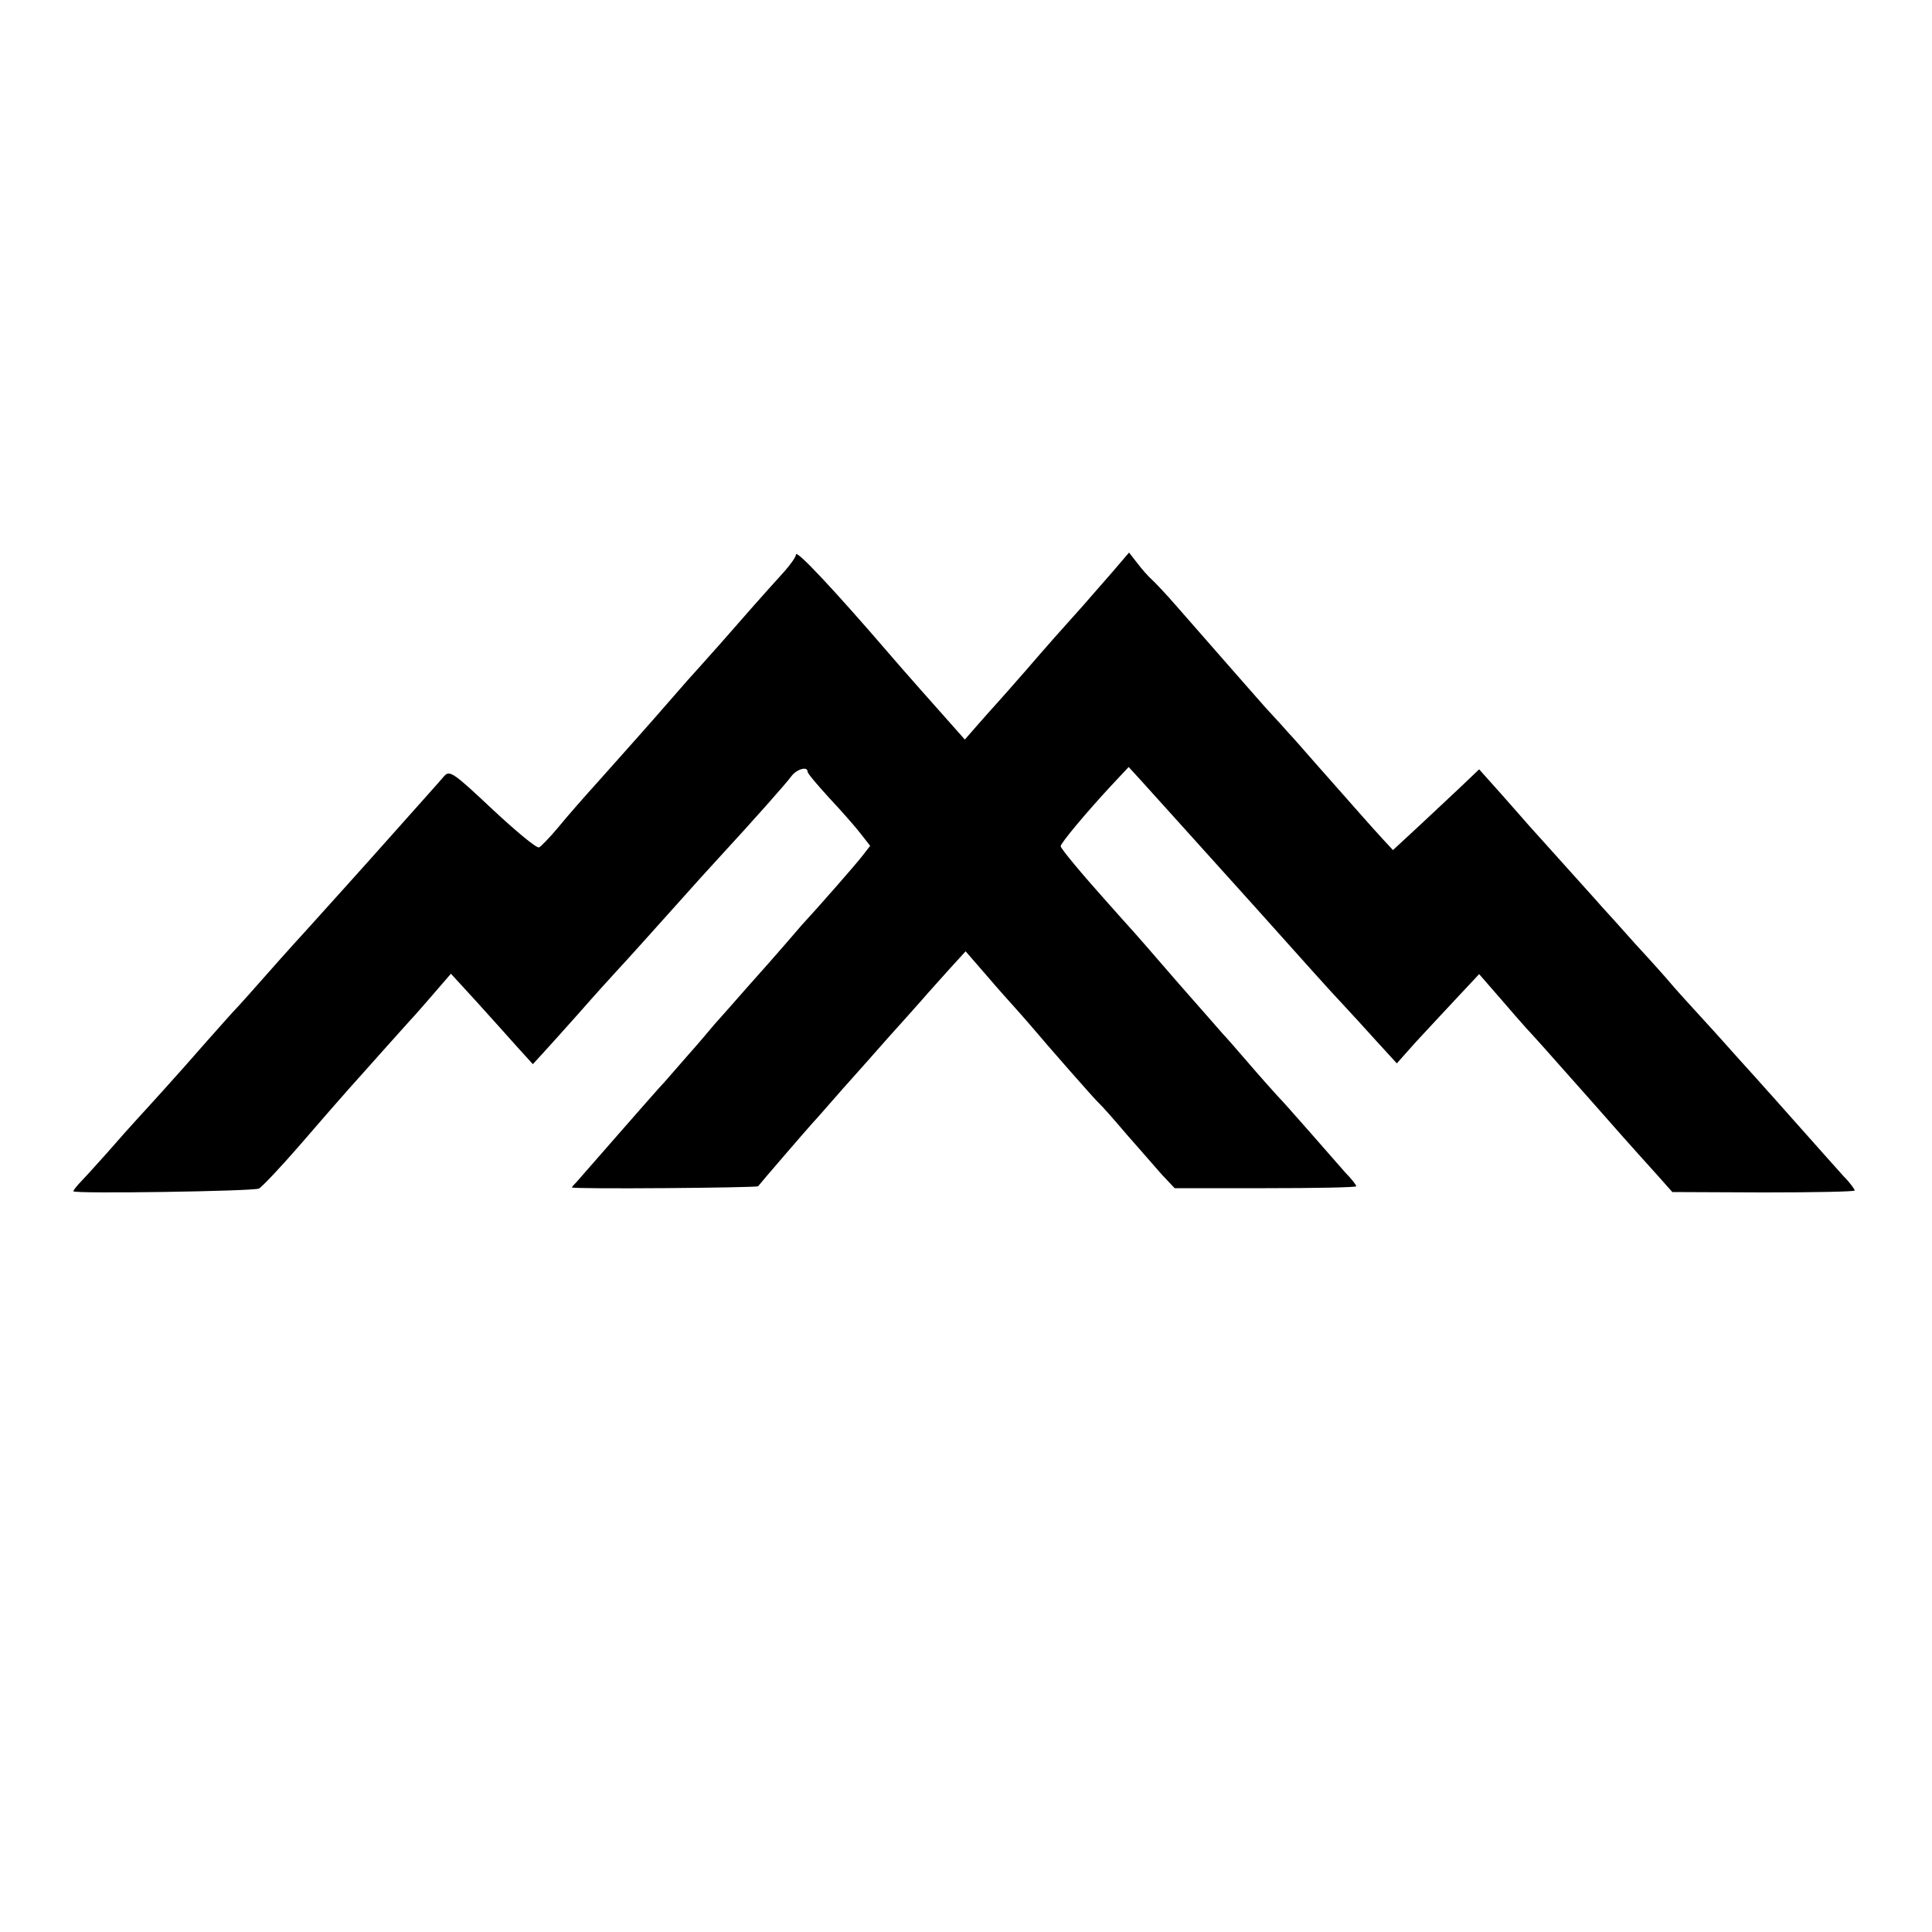
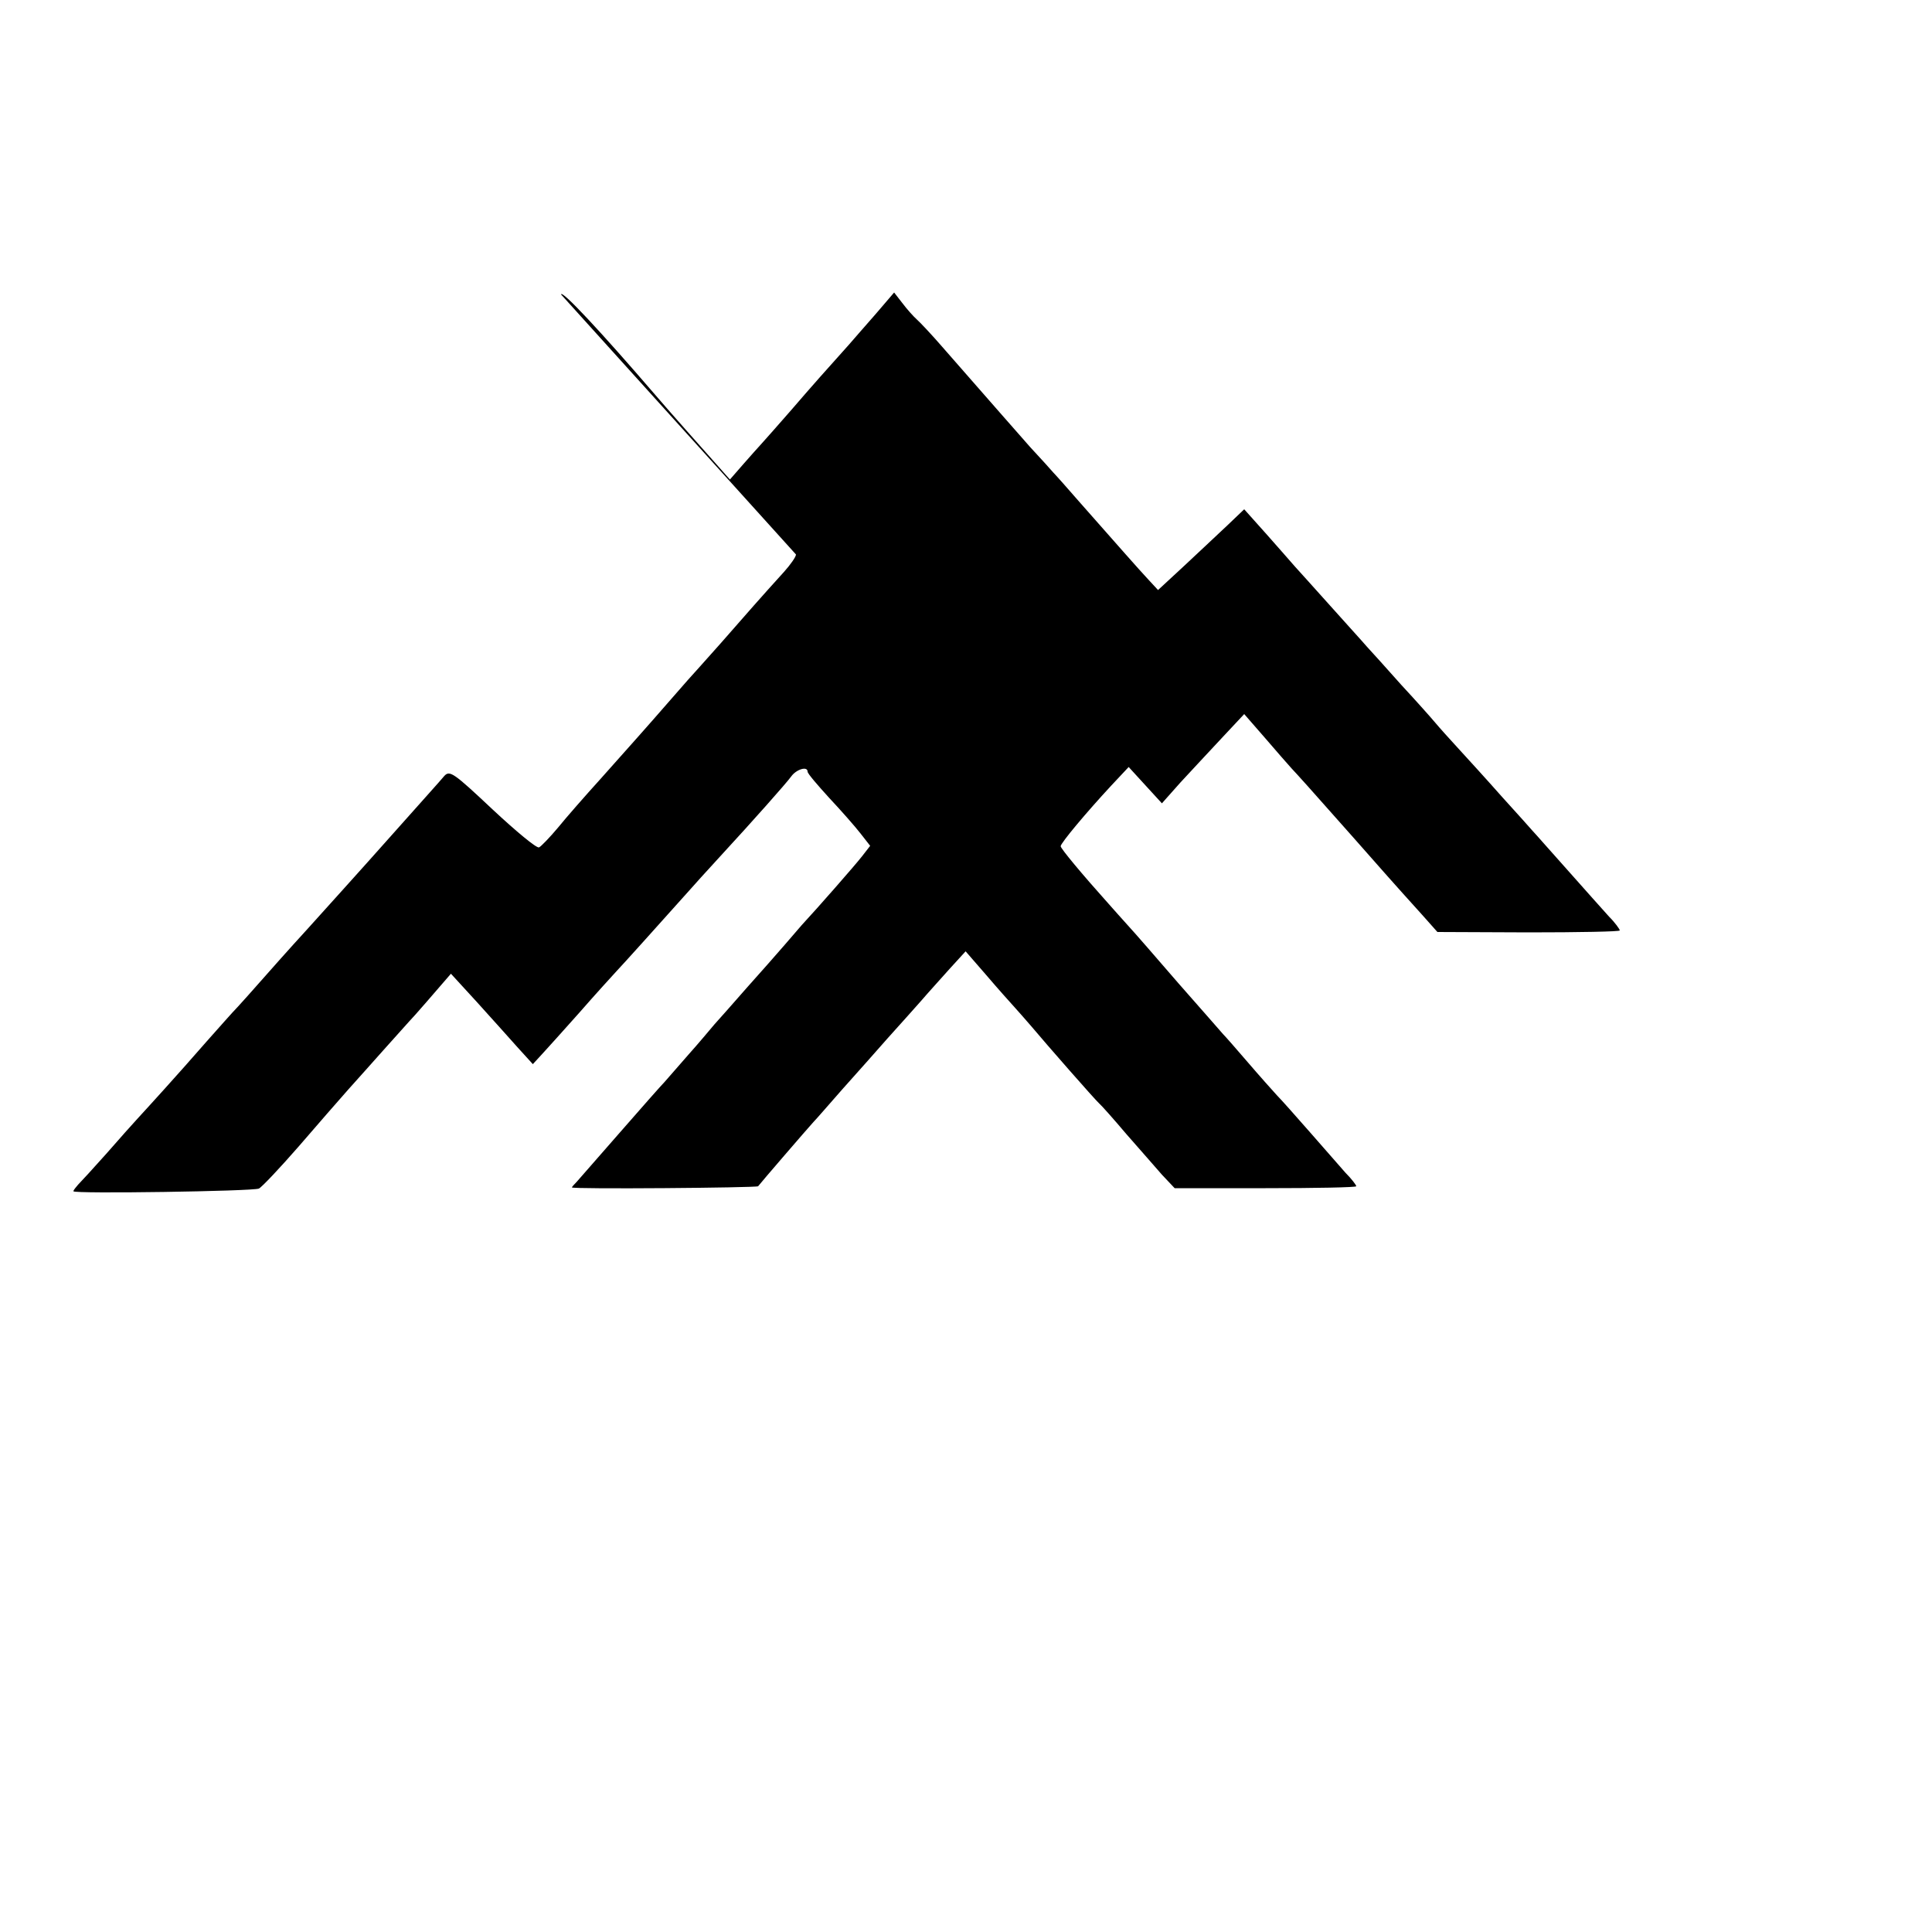
<svg xmlns="http://www.w3.org/2000/svg" version="1.0" width="500pt" height="500pt" viewBox="0 0 500 500" preserveAspectRatio="xMidYMid meet">
  <g transform="translate(0,500) scale(0.1,-0.1)" fill="#000000" stroke="none">
-     <path d="M2060 3565 c0 -6 -14 -26 -31 -45 -59 -65 -94 -105 -164 -185 -38 -43 -77 -86 -85 -95 -8 -9 -30 -34 -49 -56 -60 -69 -104 -118 -177 -200 -39 -43 -89 -100 -110 -126 -21 -25 -44 -49 -49 -51 -6 -3 -60 42 -120 98 -101 95 -111 102 -125 87 -8 -10 -73 -82 -144 -162 -71 -80 -166 -185 -211 -235 -45 -49 -99 -110 -121 -135 -21 -24 -48 -54 -59 -66 -11 -11 -47 -52 -80 -89 -33 -38 -82 -93 -110 -124 -27 -30 -59 -65 -70 -77 -11 -12 -47 -52 -80 -90 -33 -37 -66 -73 -73 -80 -6 -7 -12 -14 -12 -17 0 -7 464 0 480 7 8 4 55 54 103 109 48 56 106 122 128 147 22 25 64 71 92 103 29 32 65 73 81 90 16 18 43 49 61 70 l32 37 66 -72 c36 -40 84 -93 106 -118 l40 -44 23 25 c13 14 57 63 98 109 41 47 84 94 95 106 18 19 99 109 201 223 21 24 53 58 69 76 82 89 170 188 183 206 13 18 42 27 42 12 0 -5 26 -35 56 -68 31 -33 67 -74 81 -92 l25 -32 -21 -27 c-17 -22 -116 -135 -156 -178 -5 -6 -25 -29 -44 -51 -19 -22 -63 -72 -98 -111 -35 -40 -73 -83 -84 -95 -11 -13 -41 -49 -67 -78 -26 -30 -54 -62 -62 -71 -8 -8 -60 -67 -115 -130 -55 -63 -106 -121 -112 -128 -7 -7 -13 -14 -13 -15 0 -5 479 -1 482 3 5 7 130 152 143 166 6 6 39 44 75 85 36 40 89 100 119 134 30 33 68 76 85 95 17 20 50 56 73 82 l42 46 53 -61 c29 -34 62 -71 73 -83 11 -12 31 -35 44 -50 42 -50 164 -189 175 -199 6 -5 38 -41 71 -80 33 -38 75 -85 92 -105 l33 -35 235 0 c129 0 235 2 235 5 0 3 -12 19 -28 35 -15 17 -56 64 -92 105 -36 41 -74 84 -85 95 -11 12 -45 50 -75 85 -30 35 -59 68 -65 74 -5 6 -57 65 -115 131 -57 66 -116 134 -131 150 -15 17 -38 42 -50 56 -69 77 -124 143 -124 149 0 8 66 87 131 157 l45 48 32 -35 c35 -39 178 -197 302 -335 128 -143 186 -208 221 -245 18 -19 56 -61 85 -93 l54 -59 48 54 c27 29 75 81 107 115 l58 62 54 -62 c29 -34 60 -69 68 -78 16 -17 45 -49 160 -179 75 -85 102 -116 178 -200 l40 -45 236 -1 c130 0 236 2 236 5 0 3 -12 20 -28 36 -15 17 -63 70 -107 120 -44 49 -84 95 -90 101 -5 6 -41 46 -80 89 -38 43 -89 99 -112 124 -23 25 -50 55 -60 67 -10 12 -49 56 -88 98 -38 43 -79 88 -90 100 -11 13 -54 60 -95 106 -41 46 -82 91 -90 100 -8 9 -41 47 -73 83 l-59 66 -44 -42 c-24 -23 -75 -70 -112 -105 l-67 -62 -25 27 c-27 29 -69 77 -175 197 -33 38 -65 74 -71 80 -5 6 -32 36 -60 66 -45 51 -87 99 -228 260 -26 30 -56 62 -65 70 -9 8 -26 27 -38 43 l-21 27 -48 -56 c-27 -31 -58 -66 -69 -79 -53 -59 -95 -106 -150 -170 -33 -38 -67 -76 -75 -85 -8 -9 -30 -33 -49 -55 l-34 -39 -31 35 c-34 38 -135 152 -163 185 -142 165 -242 272 -243 259z" />
+     <path d="M2060 3565 c0 -6 -14 -26 -31 -45 -59 -65 -94 -105 -164 -185 -38 -43 -77 -86 -85 -95 -8 -9 -30 -34 -49 -56 -60 -69 -104 -118 -177 -200 -39 -43 -89 -100 -110 -126 -21 -25 -44 -49 -49 -51 -6 -3 -60 42 -120 98 -101 95 -111 102 -125 87 -8 -10 -73 -82 -144 -162 -71 -80 -166 -185 -211 -235 -45 -49 -99 -110 -121 -135 -21 -24 -48 -54 -59 -66 -11 -11 -47 -52 -80 -89 -33 -38 -82 -93 -110 -124 -27 -30 -59 -65 -70 -77 -11 -12 -47 -52 -80 -90 -33 -37 -66 -73 -73 -80 -6 -7 -12 -14 -12 -17 0 -7 464 0 480 7 8 4 55 54 103 109 48 56 106 122 128 147 22 25 64 71 92 103 29 32 65 73 81 90 16 18 43 49 61 70 l32 37 66 -72 c36 -40 84 -93 106 -118 l40 -44 23 25 c13 14 57 63 98 109 41 47 84 94 95 106 18 19 99 109 201 223 21 24 53 58 69 76 82 89 170 188 183 206 13 18 42 27 42 12 0 -5 26 -35 56 -68 31 -33 67 -74 81 -92 l25 -32 -21 -27 c-17 -22 -116 -135 -156 -178 -5 -6 -25 -29 -44 -51 -19 -22 -63 -72 -98 -111 -35 -40 -73 -83 -84 -95 -11 -13 -41 -49 -67 -78 -26 -30 -54 -62 -62 -71 -8 -8 -60 -67 -115 -130 -55 -63 -106 -121 -112 -128 -7 -7 -13 -14 -13 -15 0 -5 479 -1 482 3 5 7 130 152 143 166 6 6 39 44 75 85 36 40 89 100 119 134 30 33 68 76 85 95 17 20 50 56 73 82 l42 46 53 -61 c29 -34 62 -71 73 -83 11 -12 31 -35 44 -50 42 -50 164 -189 175 -199 6 -5 38 -41 71 -80 33 -38 75 -85 92 -105 l33 -35 235 0 c129 0 235 2 235 5 0 3 -12 19 -28 35 -15 17 -56 64 -92 105 -36 41 -74 84 -85 95 -11 12 -45 50 -75 85 -30 35 -59 68 -65 74 -5 6 -57 65 -115 131 -57 66 -116 134 -131 150 -15 17 -38 42 -50 56 -69 77 -124 143 -124 149 0 8 66 87 131 157 l45 48 32 -35 l54 -59 48 54 c27 29 75 81 107 115 l58 62 54 -62 c29 -34 60 -69 68 -78 16 -17 45 -49 160 -179 75 -85 102 -116 178 -200 l40 -45 236 -1 c130 0 236 2 236 5 0 3 -12 20 -28 36 -15 17 -63 70 -107 120 -44 49 -84 95 -90 101 -5 6 -41 46 -80 89 -38 43 -89 99 -112 124 -23 25 -50 55 -60 67 -10 12 -49 56 -88 98 -38 43 -79 88 -90 100 -11 13 -54 60 -95 106 -41 46 -82 91 -90 100 -8 9 -41 47 -73 83 l-59 66 -44 -42 c-24 -23 -75 -70 -112 -105 l-67 -62 -25 27 c-27 29 -69 77 -175 197 -33 38 -65 74 -71 80 -5 6 -32 36 -60 66 -45 51 -87 99 -228 260 -26 30 -56 62 -65 70 -9 8 -26 27 -38 43 l-21 27 -48 -56 c-27 -31 -58 -66 -69 -79 -53 -59 -95 -106 -150 -170 -33 -38 -67 -76 -75 -85 -8 -9 -30 -33 -49 -55 l-34 -39 -31 35 c-34 38 -135 152 -163 185 -142 165 -242 272 -243 259z" />
  </g>
</svg>